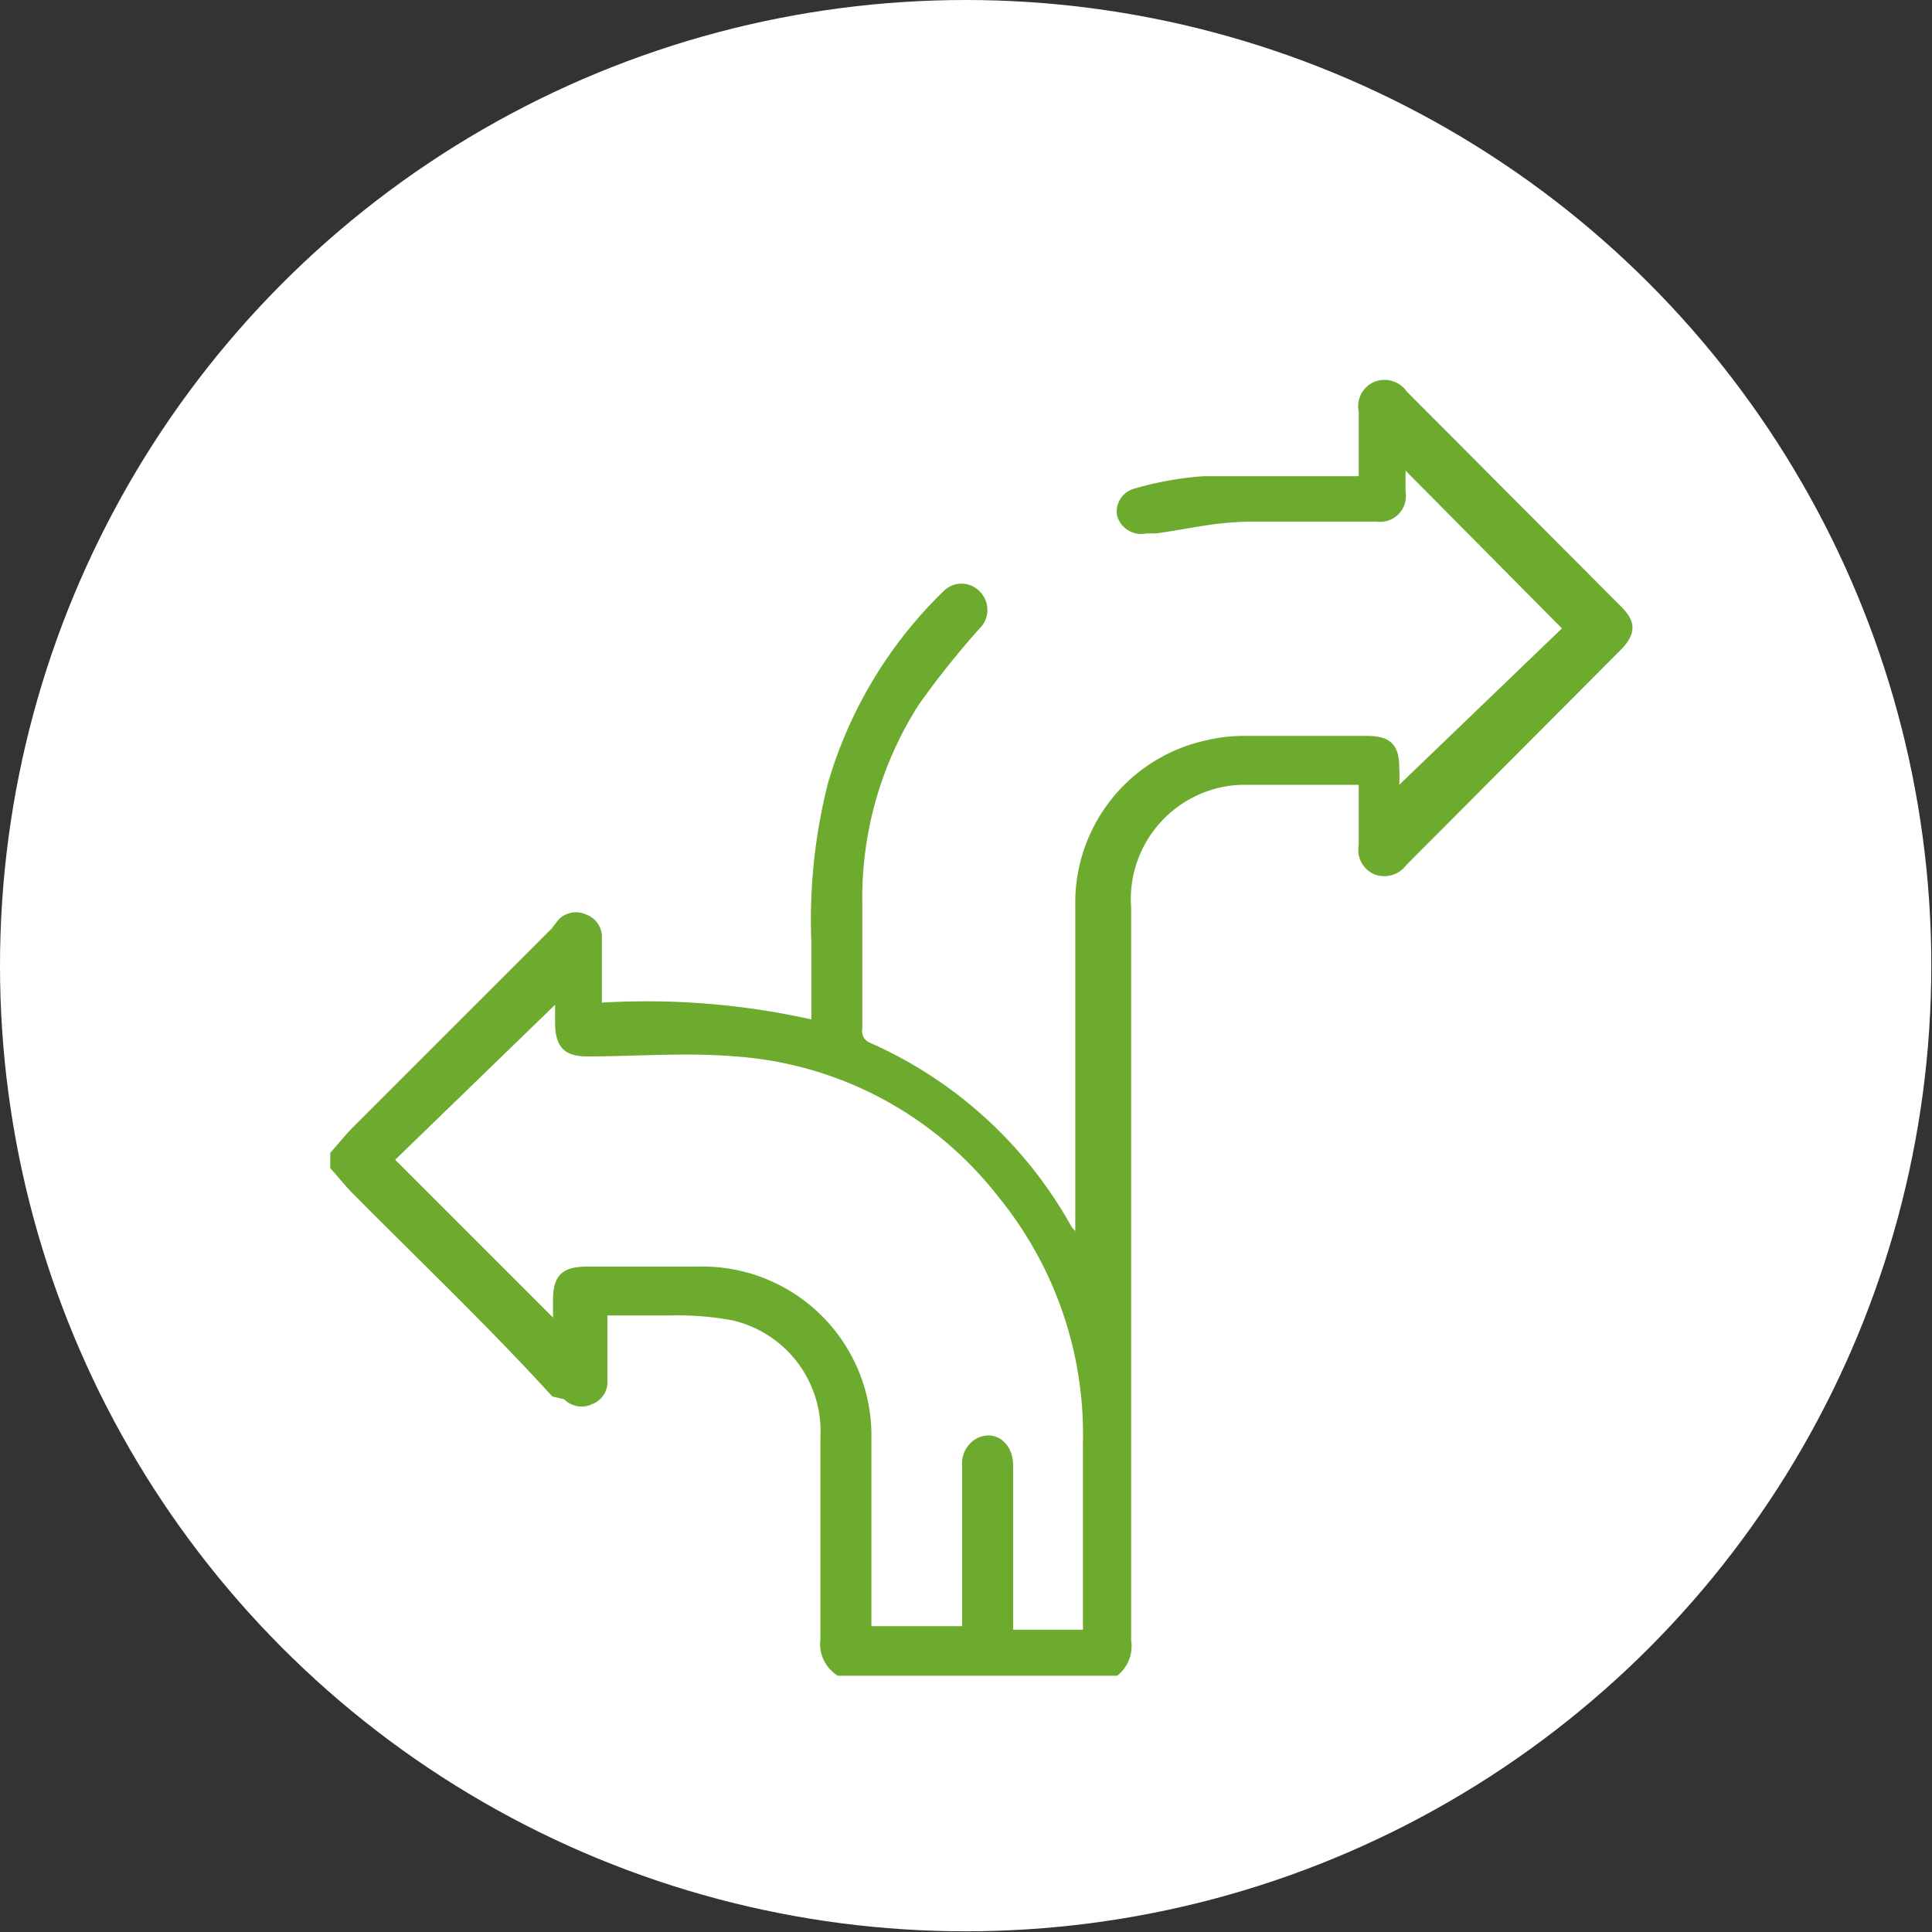
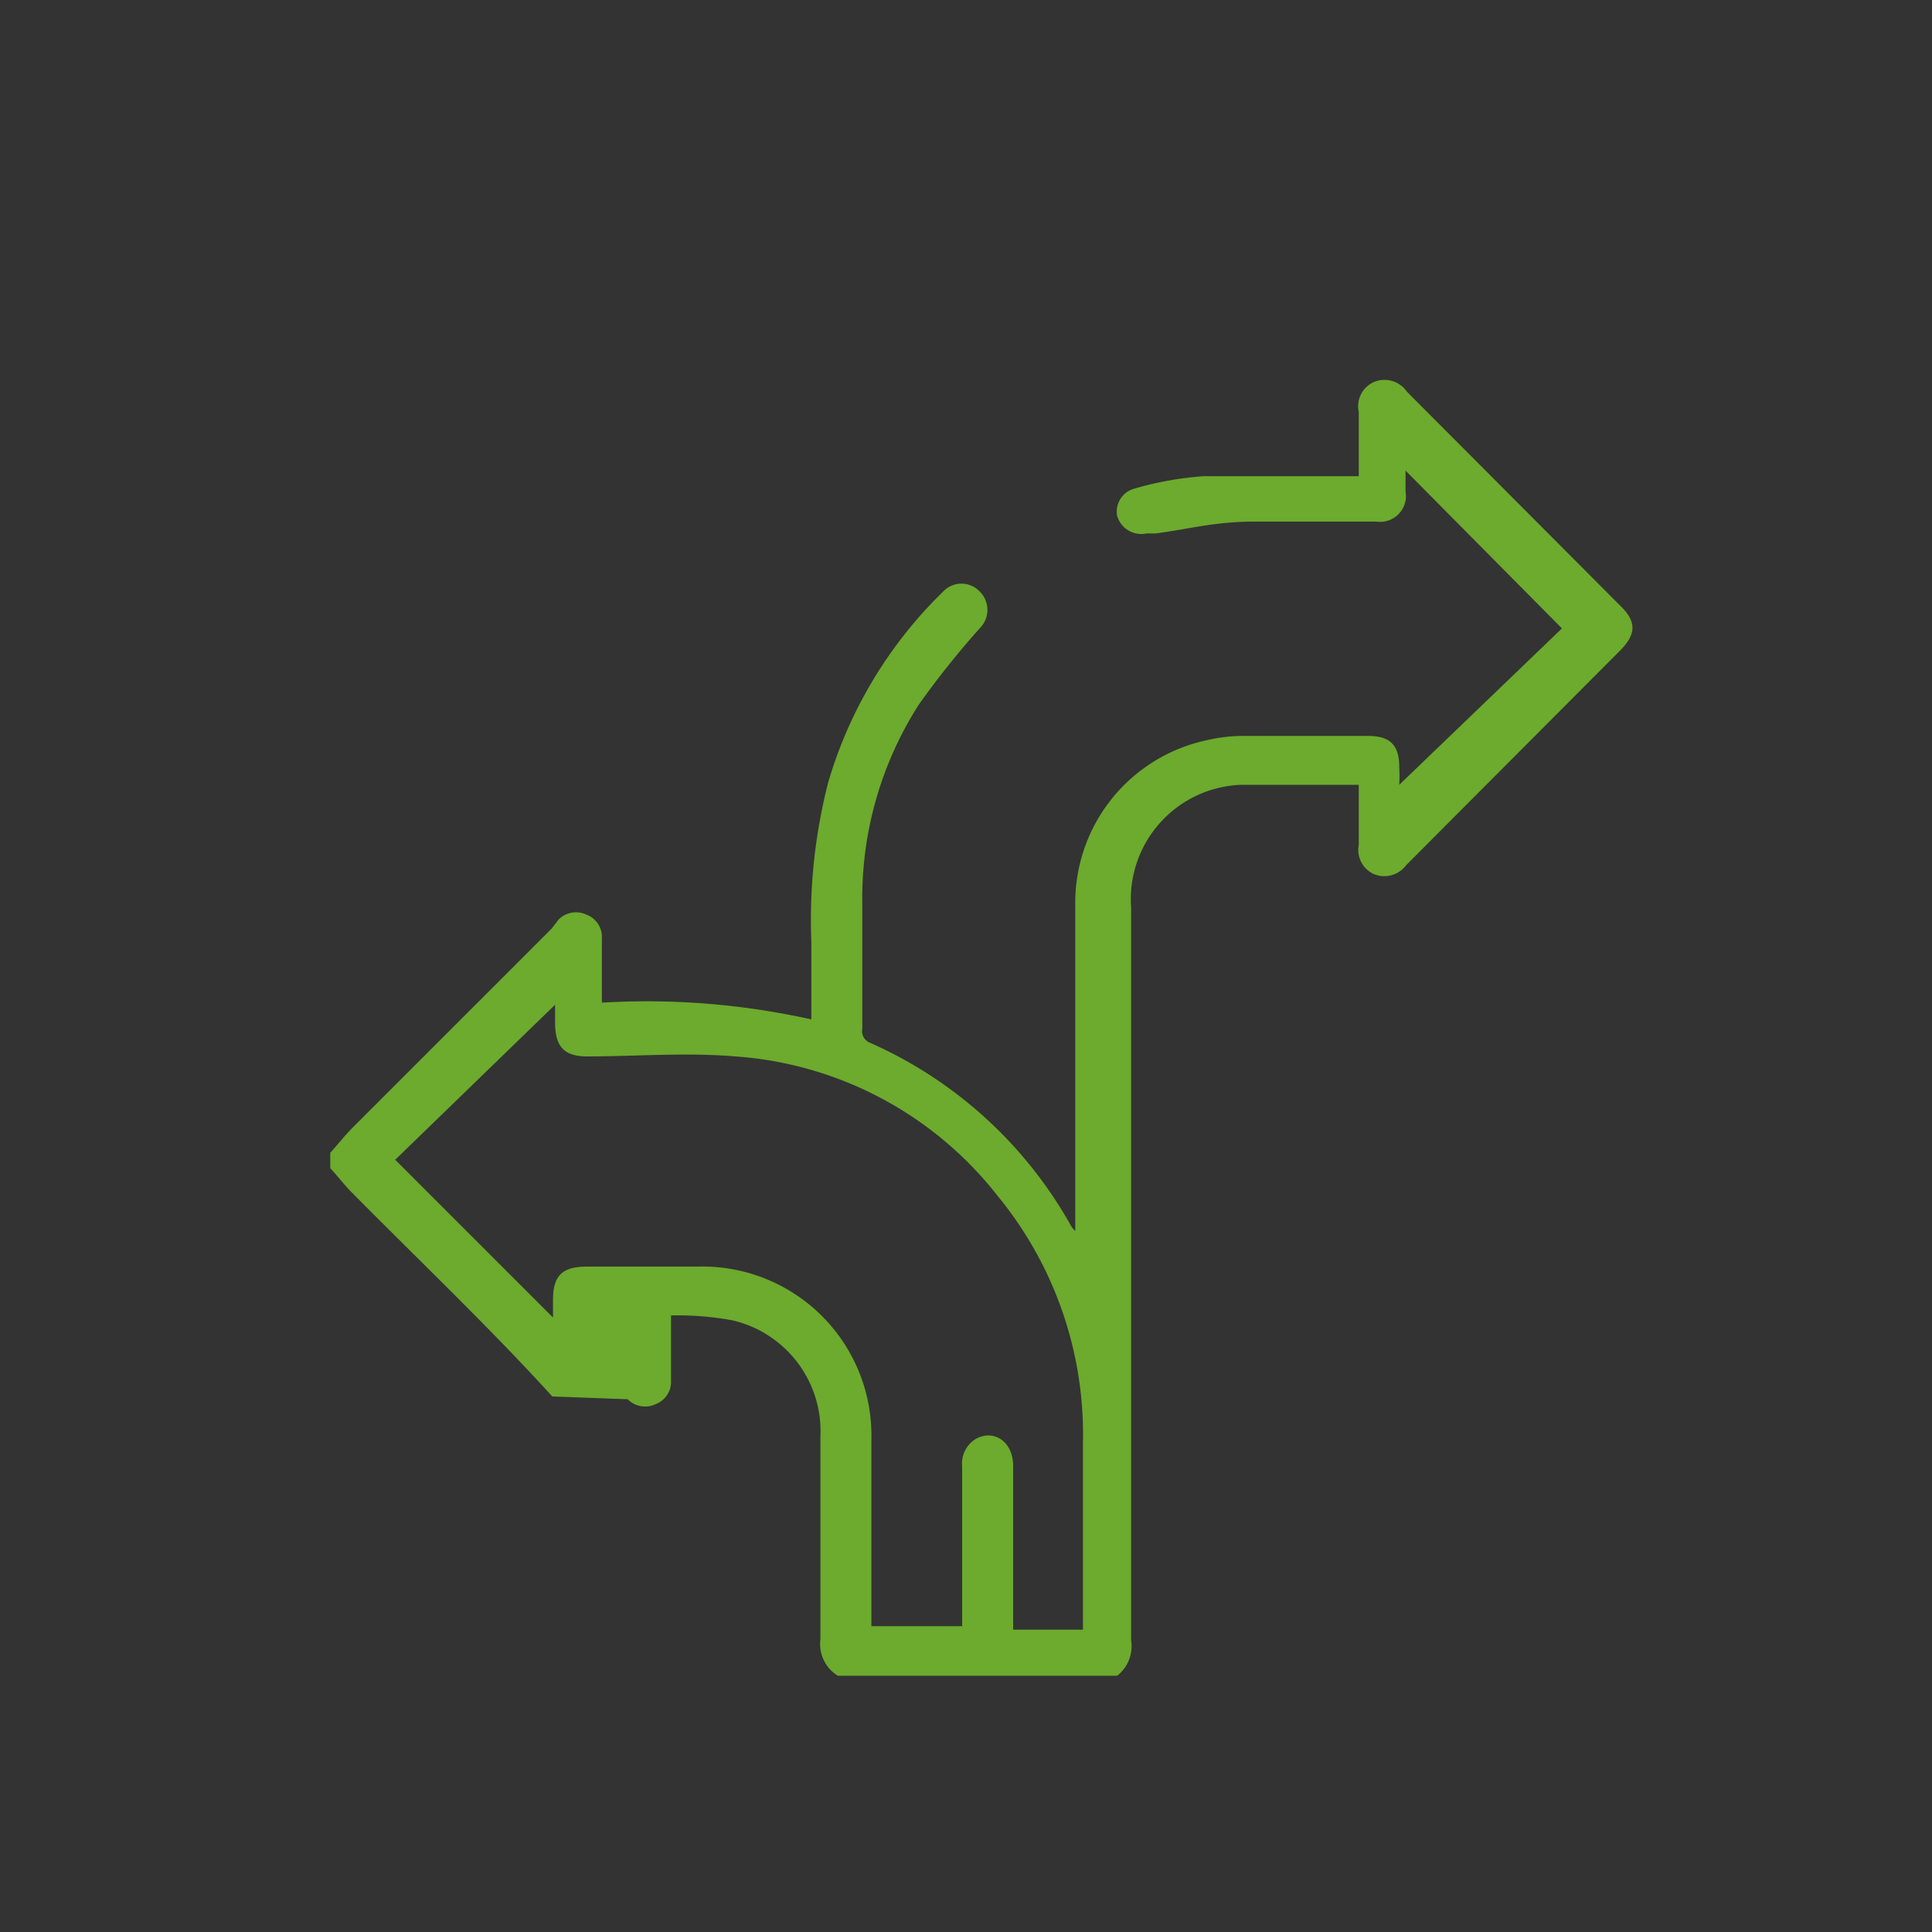
<svg xmlns="http://www.w3.org/2000/svg" viewBox="0 0 27.67 27.67">
  <rect x="0" y="0" width="27.67" height="27.67" fill="#333333" stroke="none" />
  <defs>
    <style>.cls-1{fill:#fff;}.cls-2{fill:#6cab2d;}</style>
  </defs>
  <g id="Layer_2" data-name="Layer 2">
    <g id="Layer_1-2" data-name="Layer 1">
-       <circle class="cls-1" cx="13.83" cy="13.83" r="13.83" />
-       <path class="cls-2" d="M4.73,16.51c.11-.12.21-.25.32-.36L7.9,13.3,8,13.17a.35.35,0,0,1,.4-.07.34.34,0,0,1,.22.34v.92a10.82,10.82,0,0,1,3,.24V13.49a7.94,7.94,0,0,1,.24-2.28,6.28,6.28,0,0,1,1.65-2.74.36.36,0,0,1,.52,0,.37.37,0,0,1,0,.53,12.58,12.58,0,0,0-.87,1.09,5.14,5.14,0,0,0-.81,2.86c0,.59,0,1.18,0,1.78a.18.18,0,0,0,.1.2,6.14,6.14,0,0,1,2.88,2.61.3.3,0,0,0,.07.09v-.23c0-1.48,0-3,0-4.43a2.38,2.38,0,0,1,1.89-2.37,2.24,2.24,0,0,1,.52-.06h1.78c.32,0,.45.13.45.45a2.45,2.45,0,0,1,0,.25L22.37,9,20.13,6.74c0,.09,0,.19,0,.3a.37.37,0,0,1-.42.43c-.58,0-1.16,0-1.74,0s-.95.11-1.42.17l-.13,0A.36.36,0,0,1,16,7.39.34.34,0,0,1,16.24,7a4.7,4.7,0,0,1,1-.18c.65,0,1.31,0,2,0h.22V5.9a.38.38,0,0,1,.22-.43.39.39,0,0,1,.47.14l3.05,3.06c.24.23.24.41,0,.65l-3.06,3.07a.39.39,0,0,1-.46.13.38.38,0,0,1-.22-.42v-.86h-.29c-.47,0-.94,0-1.4,0A1.64,1.64,0,0,0,16.2,13V14c0,3.16,0,6.33,0,9.49A.54.54,0,0,1,16,24H12a.53.53,0,0,1-.25-.52v-2.9a1.63,1.63,0,0,0-1.26-1.67,4.24,4.24,0,0,0-.88-.07c-.3,0-.6,0-.91,0v.93a.34.34,0,0,1-.22.34.35.35,0,0,1-.4-.07L7.91,20C7,19,6,18.05,5.05,17.09c-.11-.11-.21-.24-.32-.36Zm.93.1,2.26,2.26v-.25c0-.35.13-.48.49-.48H10a2.42,2.42,0,0,1,2.48,2.48v2.67h1.3V21a.41.41,0,0,1,.21-.4c.26-.13.52.06.52.39v2.35h1V20.66a5.38,5.38,0,0,0-1.22-3.53,5.23,5.23,0,0,0-3.76-2c-.71-.06-1.42,0-2.12,0-.32,0-.45-.13-.46-.45v-.29Z" />
+       <path class="cls-2" d="M4.73,16.51c.11-.12.21-.25.32-.36L7.9,13.3,8,13.17a.35.35,0,0,1,.4-.07.34.34,0,0,1,.22.34v.92a10.82,10.82,0,0,1,3,.24V13.49a7.94,7.94,0,0,1,.24-2.28,6.28,6.28,0,0,1,1.65-2.74.36.36,0,0,1,.52,0,.37.37,0,0,1,0,.53,12.58,12.58,0,0,0-.87,1.09,5.14,5.14,0,0,0-.81,2.86c0,.59,0,1.18,0,1.78a.18.18,0,0,0,.1.2,6.14,6.14,0,0,1,2.88,2.61.3.3,0,0,0,.07.09v-.23c0-1.48,0-3,0-4.43a2.38,2.38,0,0,1,1.89-2.37,2.24,2.24,0,0,1,.52-.06h1.78c.32,0,.45.13.45.45a2.45,2.45,0,0,1,0,.25L22.37,9,20.13,6.74c0,.09,0,.19,0,.3a.37.37,0,0,1-.42.43c-.58,0-1.16,0-1.74,0s-.95.11-1.42.17l-.13,0A.36.36,0,0,1,16,7.39.34.34,0,0,1,16.24,7a4.7,4.7,0,0,1,1-.18c.65,0,1.31,0,2,0h.22V5.9a.38.38,0,0,1,.22-.43.39.39,0,0,1,.47.14l3.05,3.06c.24.23.24.41,0,.65l-3.06,3.07a.39.39,0,0,1-.46.13.38.38,0,0,1-.22-.42v-.86h-.29c-.47,0-.94,0-1.4,0A1.64,1.64,0,0,0,16.2,13V14c0,3.16,0,6.33,0,9.49A.54.54,0,0,1,16,24H12a.53.53,0,0,1-.25-.52v-2.9a1.63,1.63,0,0,0-1.26-1.67,4.24,4.24,0,0,0-.88-.07v.93a.34.34,0,0,1-.22.34.35.35,0,0,1-.4-.07L7.91,20C7,19,6,18.05,5.05,17.09c-.11-.11-.21-.24-.32-.36Zm.93.1,2.26,2.26v-.25c0-.35.13-.48.49-.48H10a2.42,2.42,0,0,1,2.48,2.48v2.67h1.3V21a.41.41,0,0,1,.21-.4c.26-.13.52.06.52.39v2.35h1V20.66a5.38,5.38,0,0,0-1.22-3.53,5.23,5.23,0,0,0-3.76-2c-.71-.06-1.42,0-2.12,0-.32,0-.45-.13-.46-.45v-.29Z" />
    </g>
  </g>
</svg>